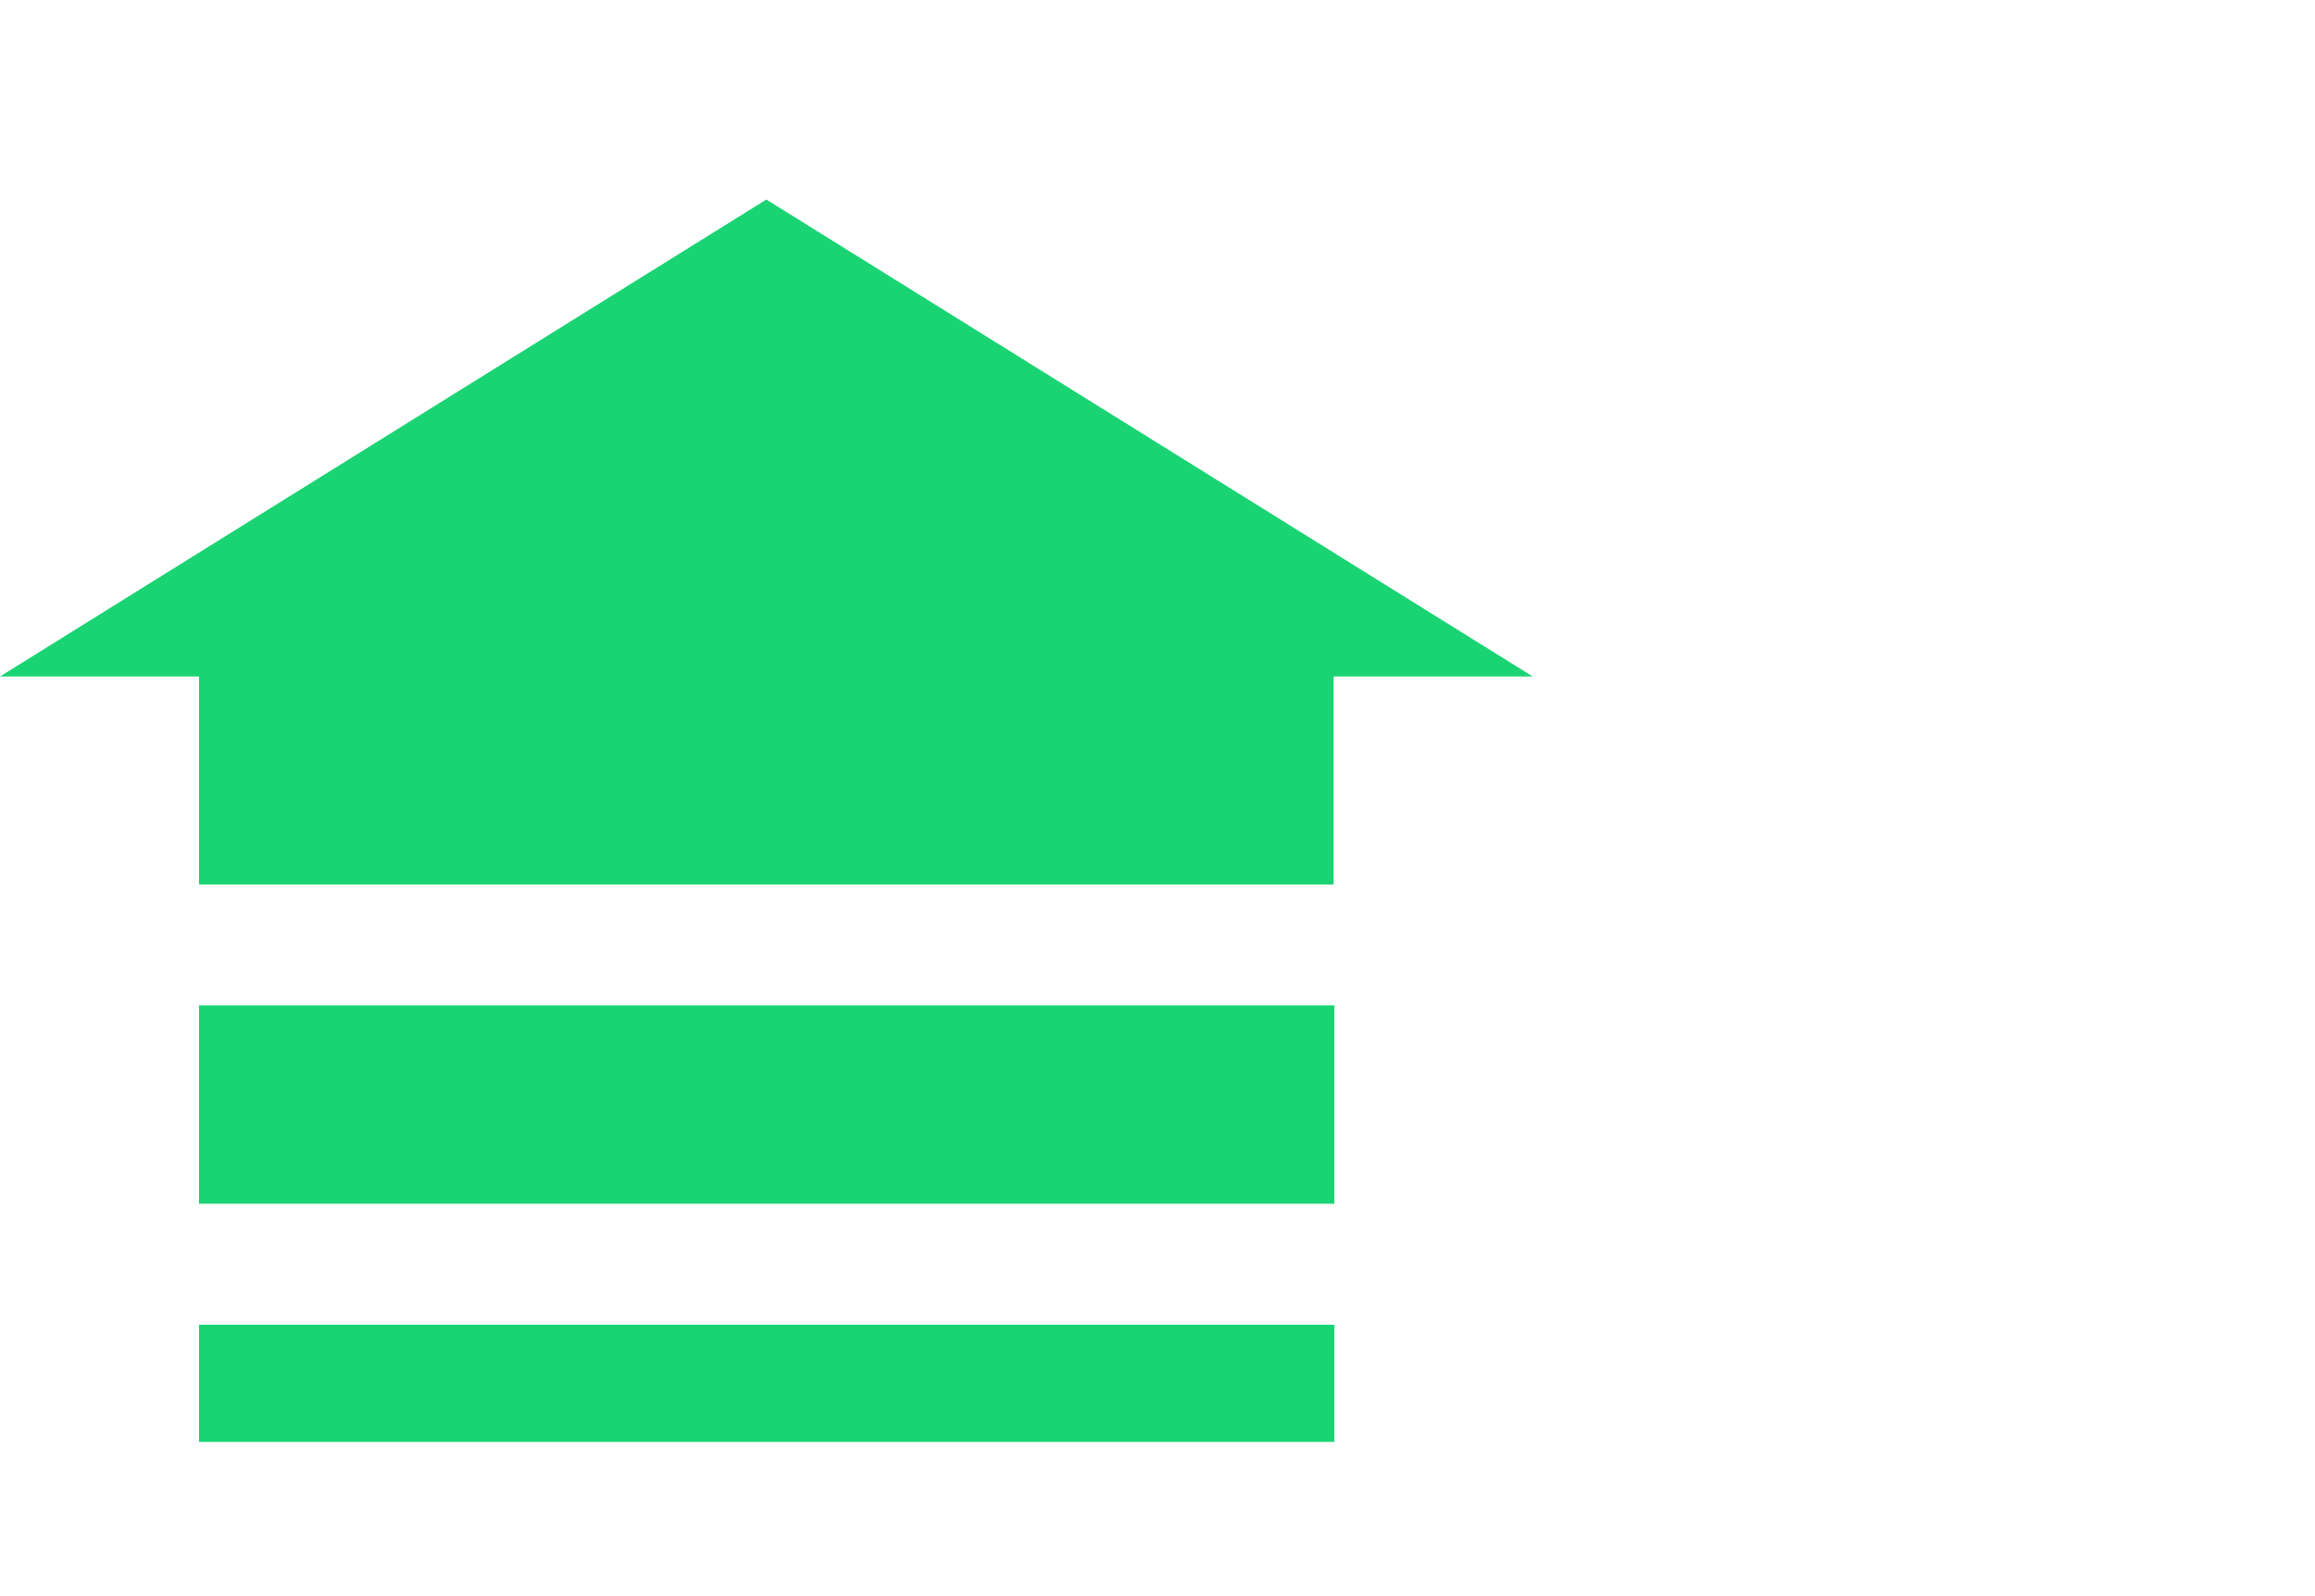
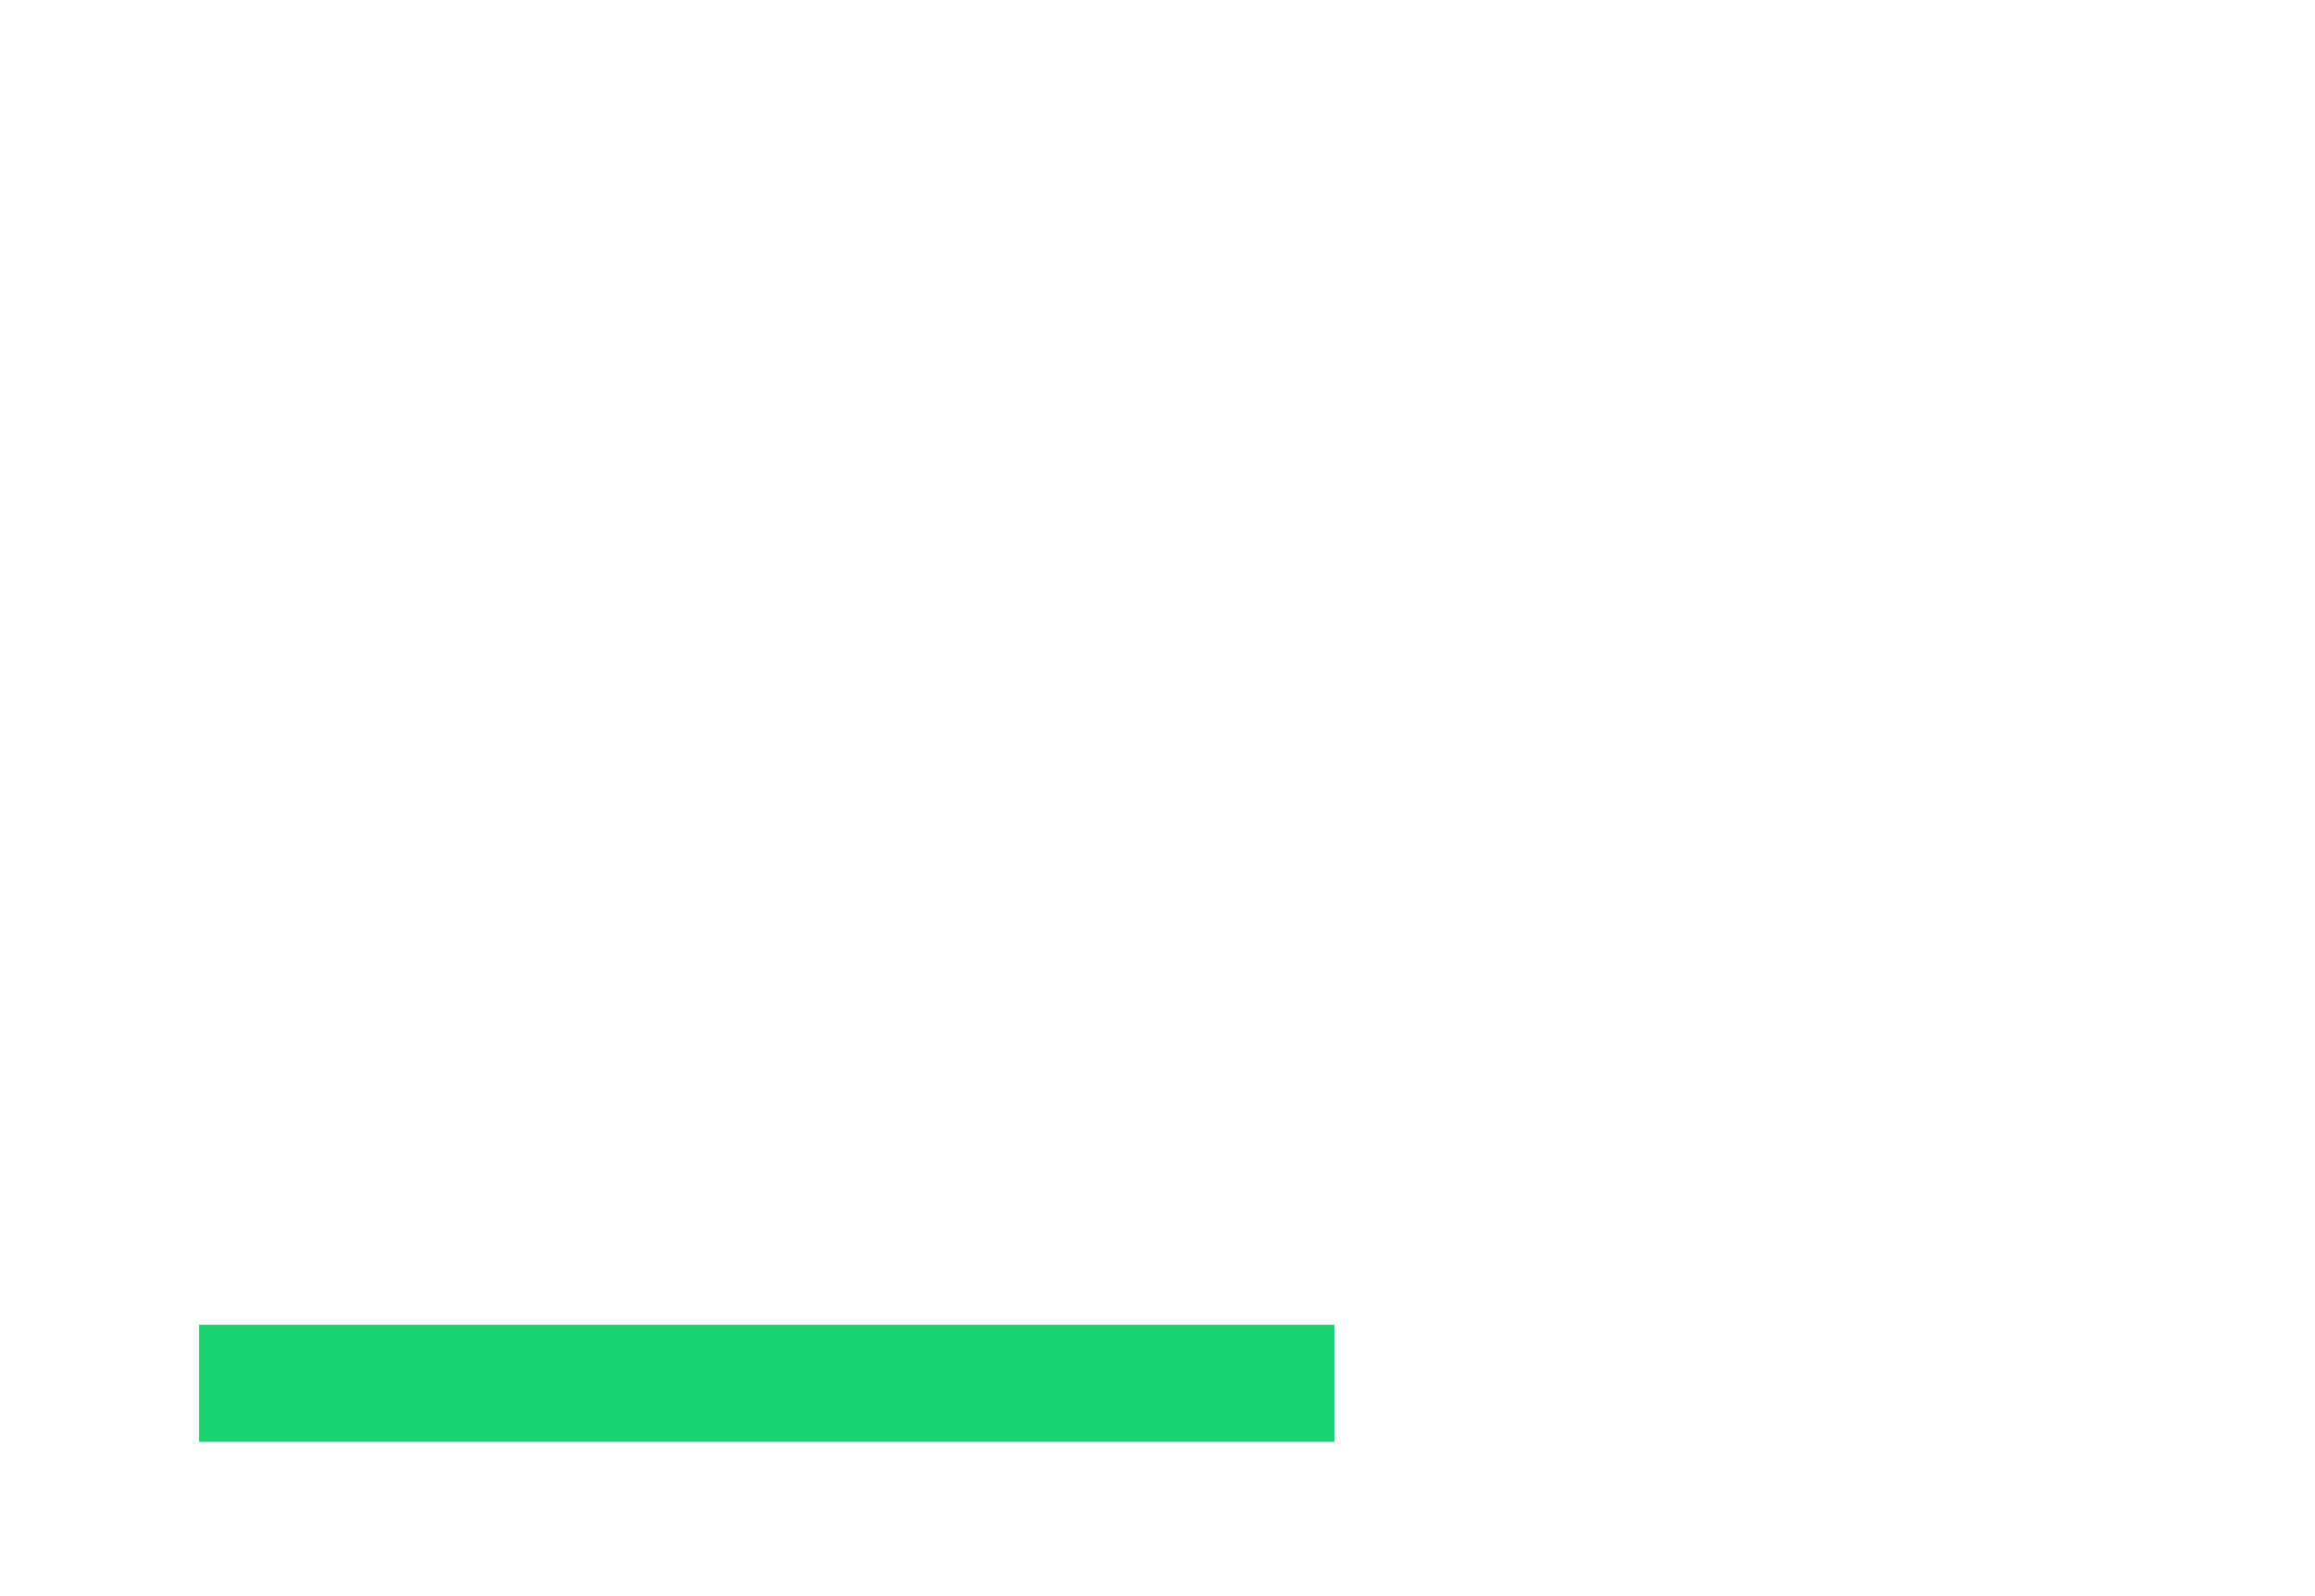
<svg xmlns="http://www.w3.org/2000/svg" width="58" height="40" viewBox="0 0 58 40" fill="none">
-   <path d="M38.4 16.953L19.2 5L0 16.953H4.988V22.167H33.412V16.953H38.4Z" fill="#1AD473" />
-   <path d="M33.431 25.197H4.988V30.166H33.431V25.197Z" fill="#1AD473" />
  <path d="M33.431 33.198H4.988V36.135H33.431V33.198Z" fill="#1AD473" />
</svg>